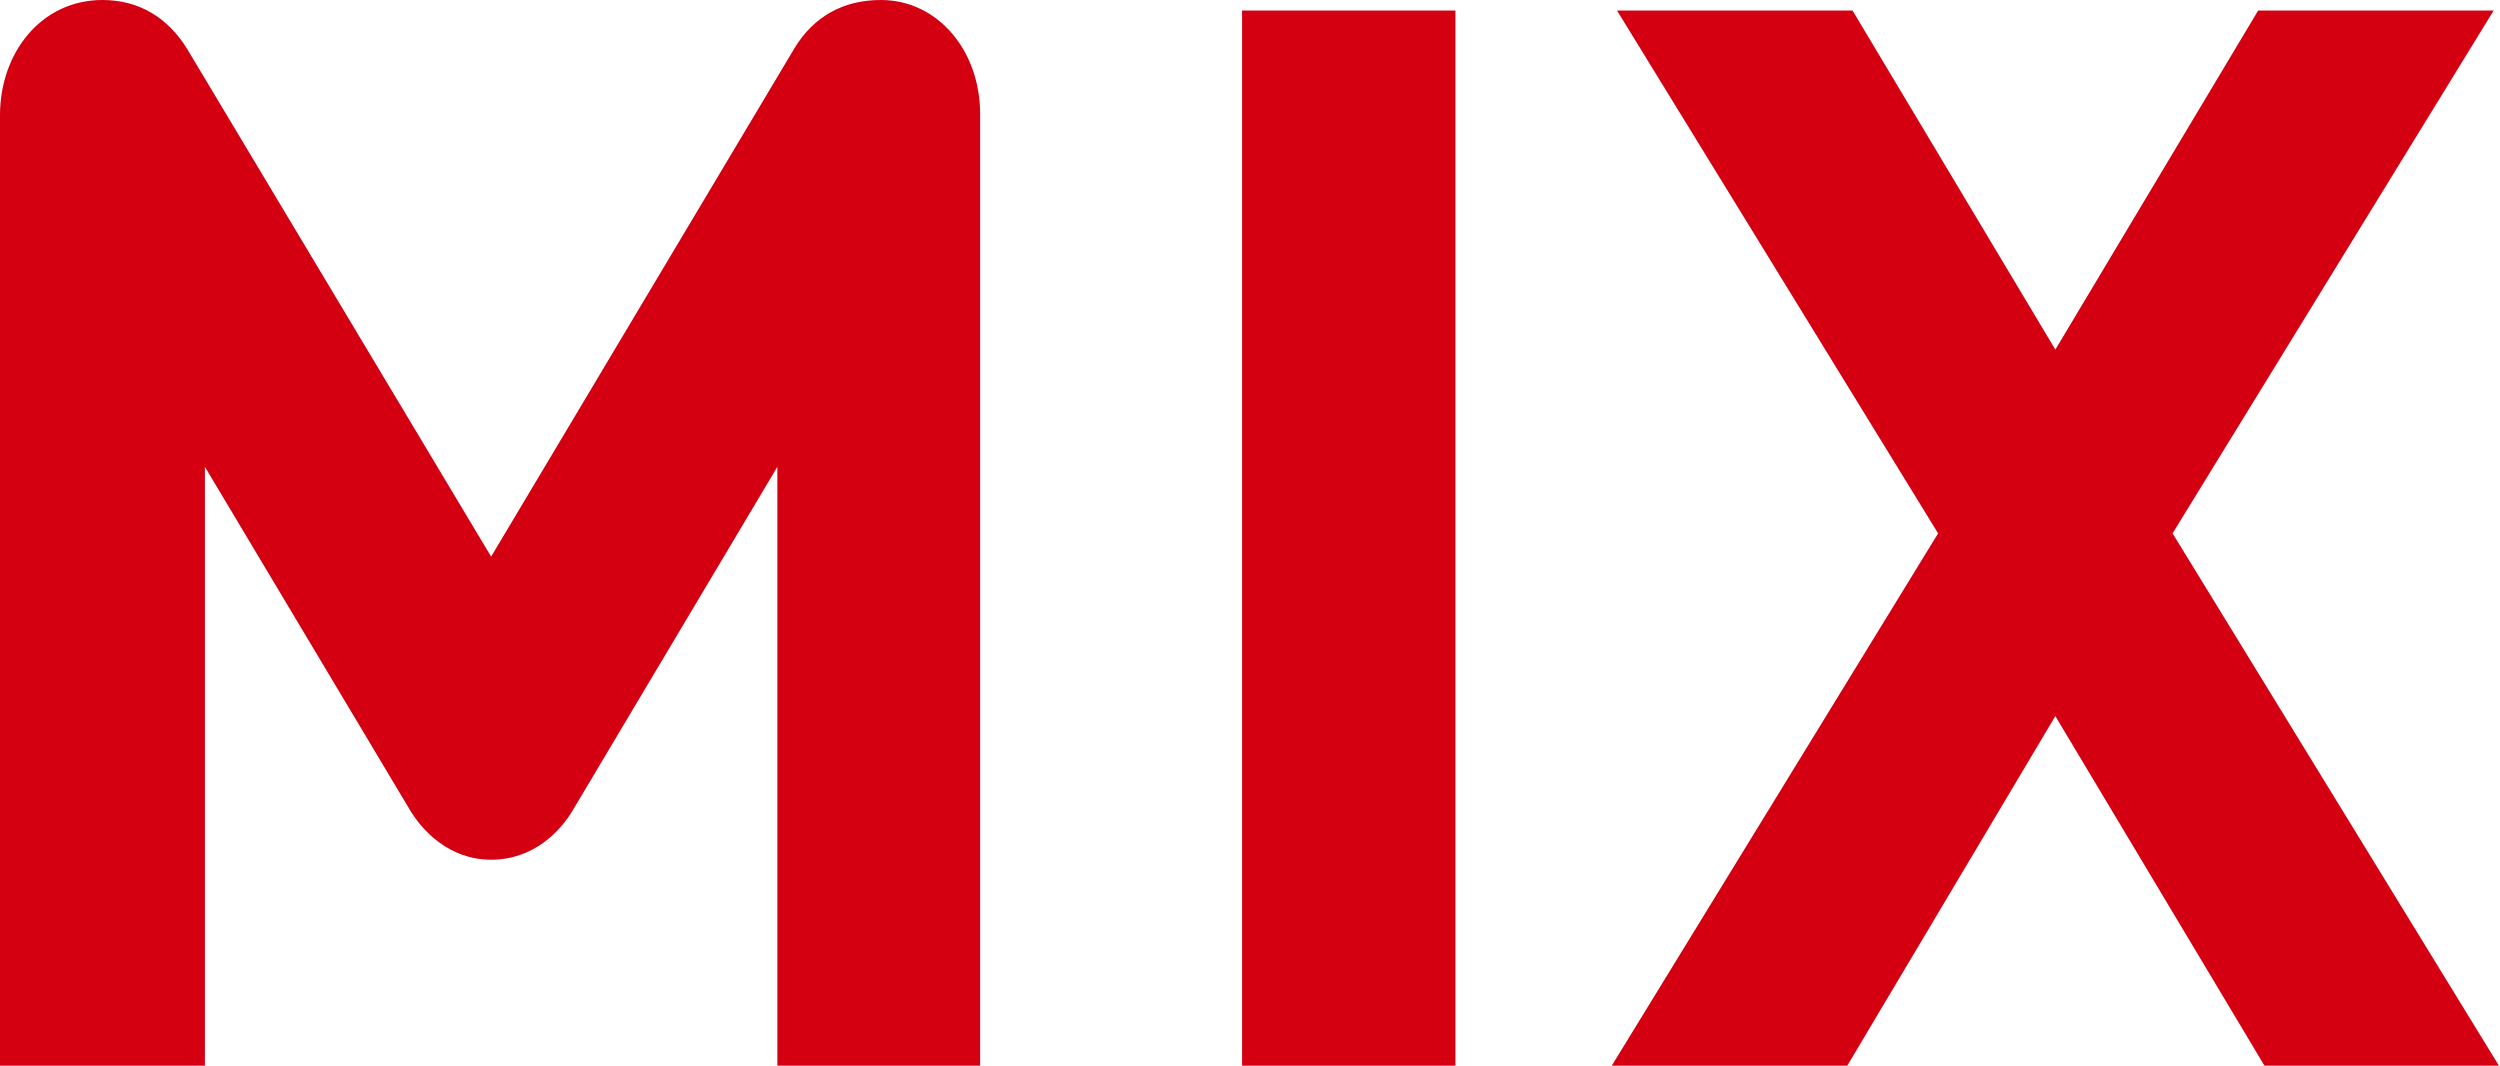
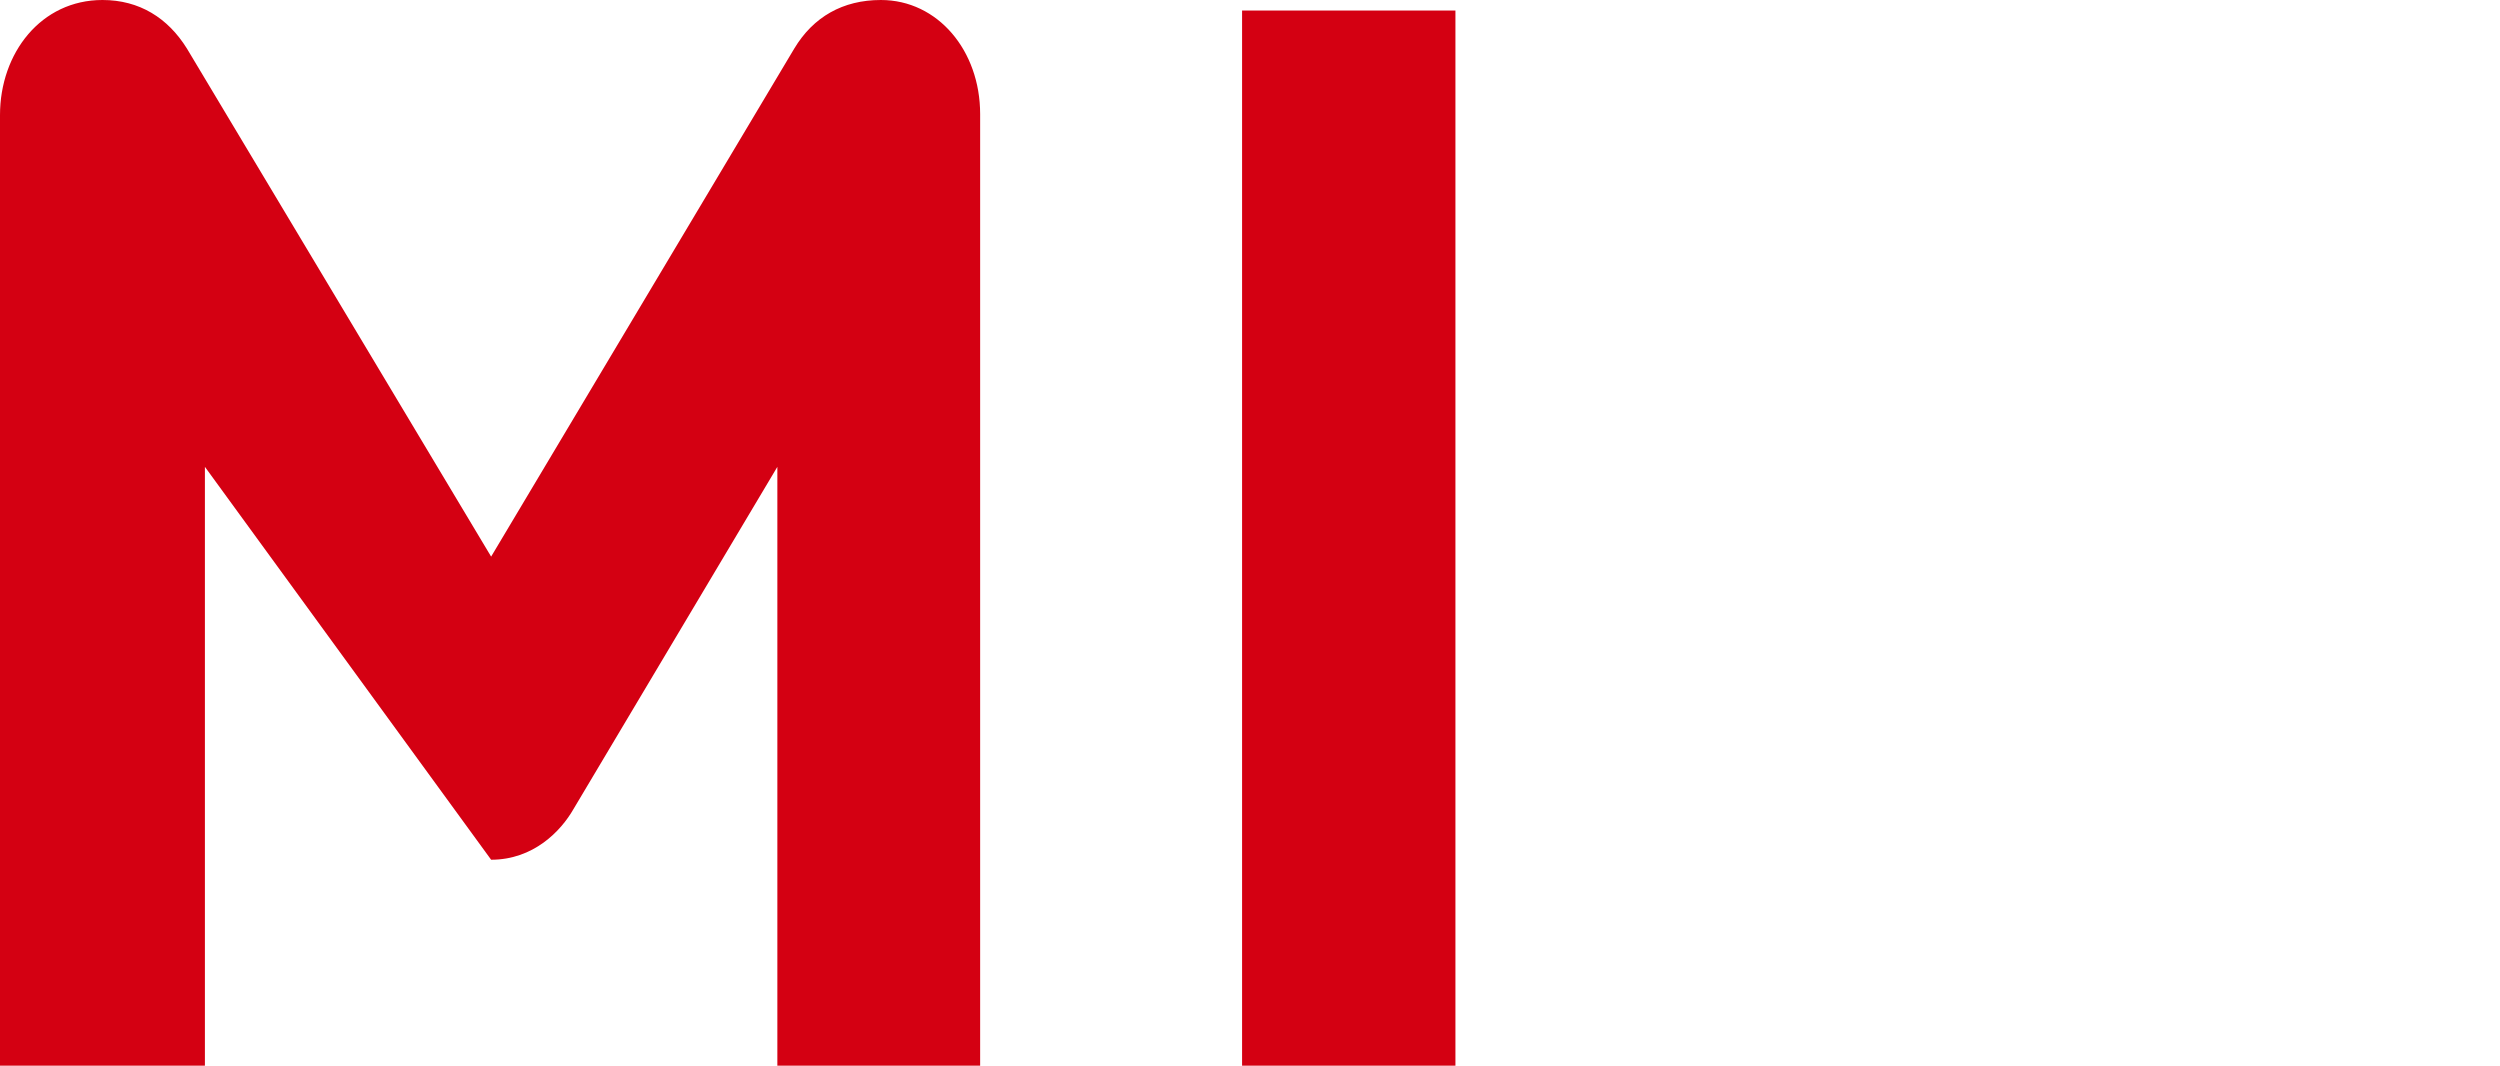
<svg xmlns="http://www.w3.org/2000/svg" version="1.1" id="レイヤー_1" x="0px" y="0px" viewBox="0 0 236.7 100.9" style="enable-background:new 0 0 236.7 100.9;" xml:space="preserve">
  <style type="text/css">
	.st0{fill:#D40012;}
</style>
  <g>
-     <path class="st0" d="M73.6,100.9V44.2L54.3,76.6c-1.2,2.1-3.8,4.8-7.8,4.8c-4,0-6.6-2.8-7.8-4.9L19.4,44.2v56.7H0v-90   C0,5,3.9,0,9.7,0c3.5,0,6.2,1.7,8,4.6l28.8,48.1L75.2,4.6c1.8-3,4.6-4.6,8.2-4.6c5.4,0,9.4,4.8,9.4,10.8v90.1H73.6z" />
+     <path class="st0" d="M73.6,100.9V44.2L54.3,76.6c-1.2,2.1-3.8,4.8-7.8,4.8L19.4,44.2v56.7H0v-90   C0,5,3.9,0,9.7,0c3.5,0,6.2,1.7,8,4.6l28.8,48.1L75.2,4.6c1.8-3,4.6-4.6,8.2-4.6c5.4,0,9.4,4.8,9.4,10.8v90.1H73.6z" />
    <path class="st0" d="M117.6,100.9V1h20.2v99.9H117.6z" />
-     <path class="st0" d="M214.4,100.9l-19.8-33.1l-19.7,33.1h-22.3l30.9-50.4L153.1,1h22.3l19.2,32.1L213.8,1h22.3l-30.4,49.5   l30.9,50.4H214.4z" />
  </g>
</svg>